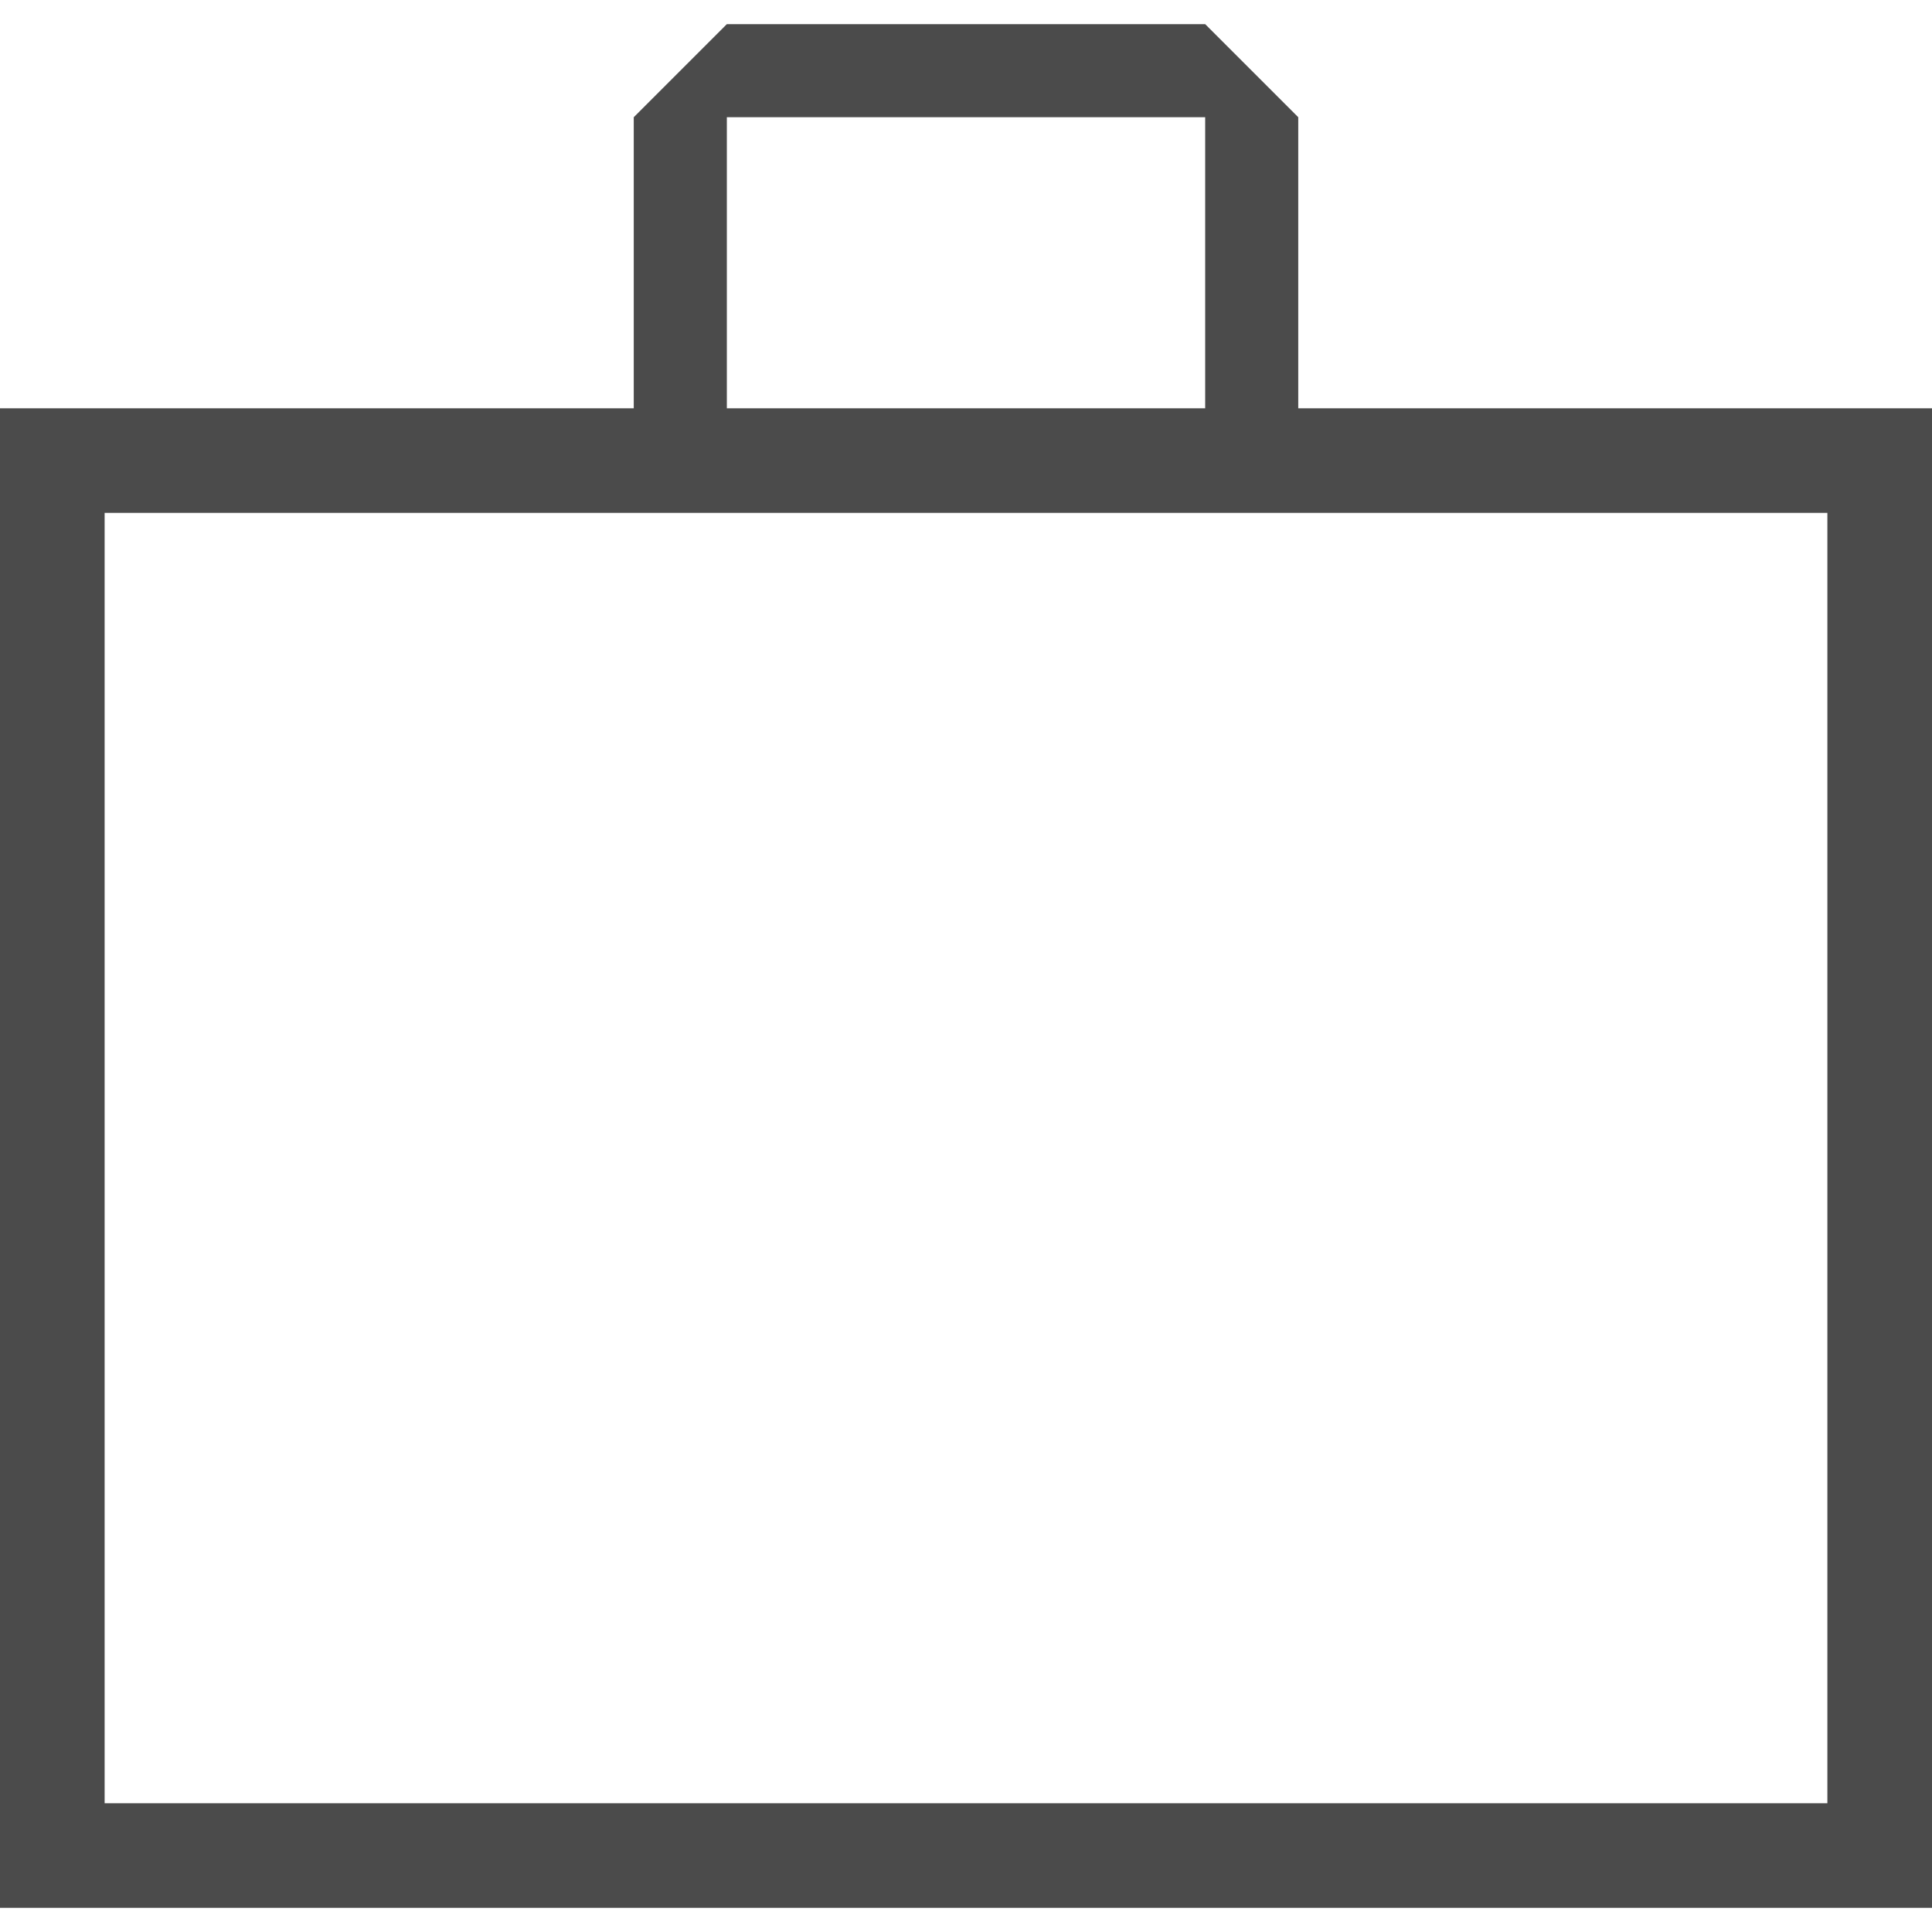
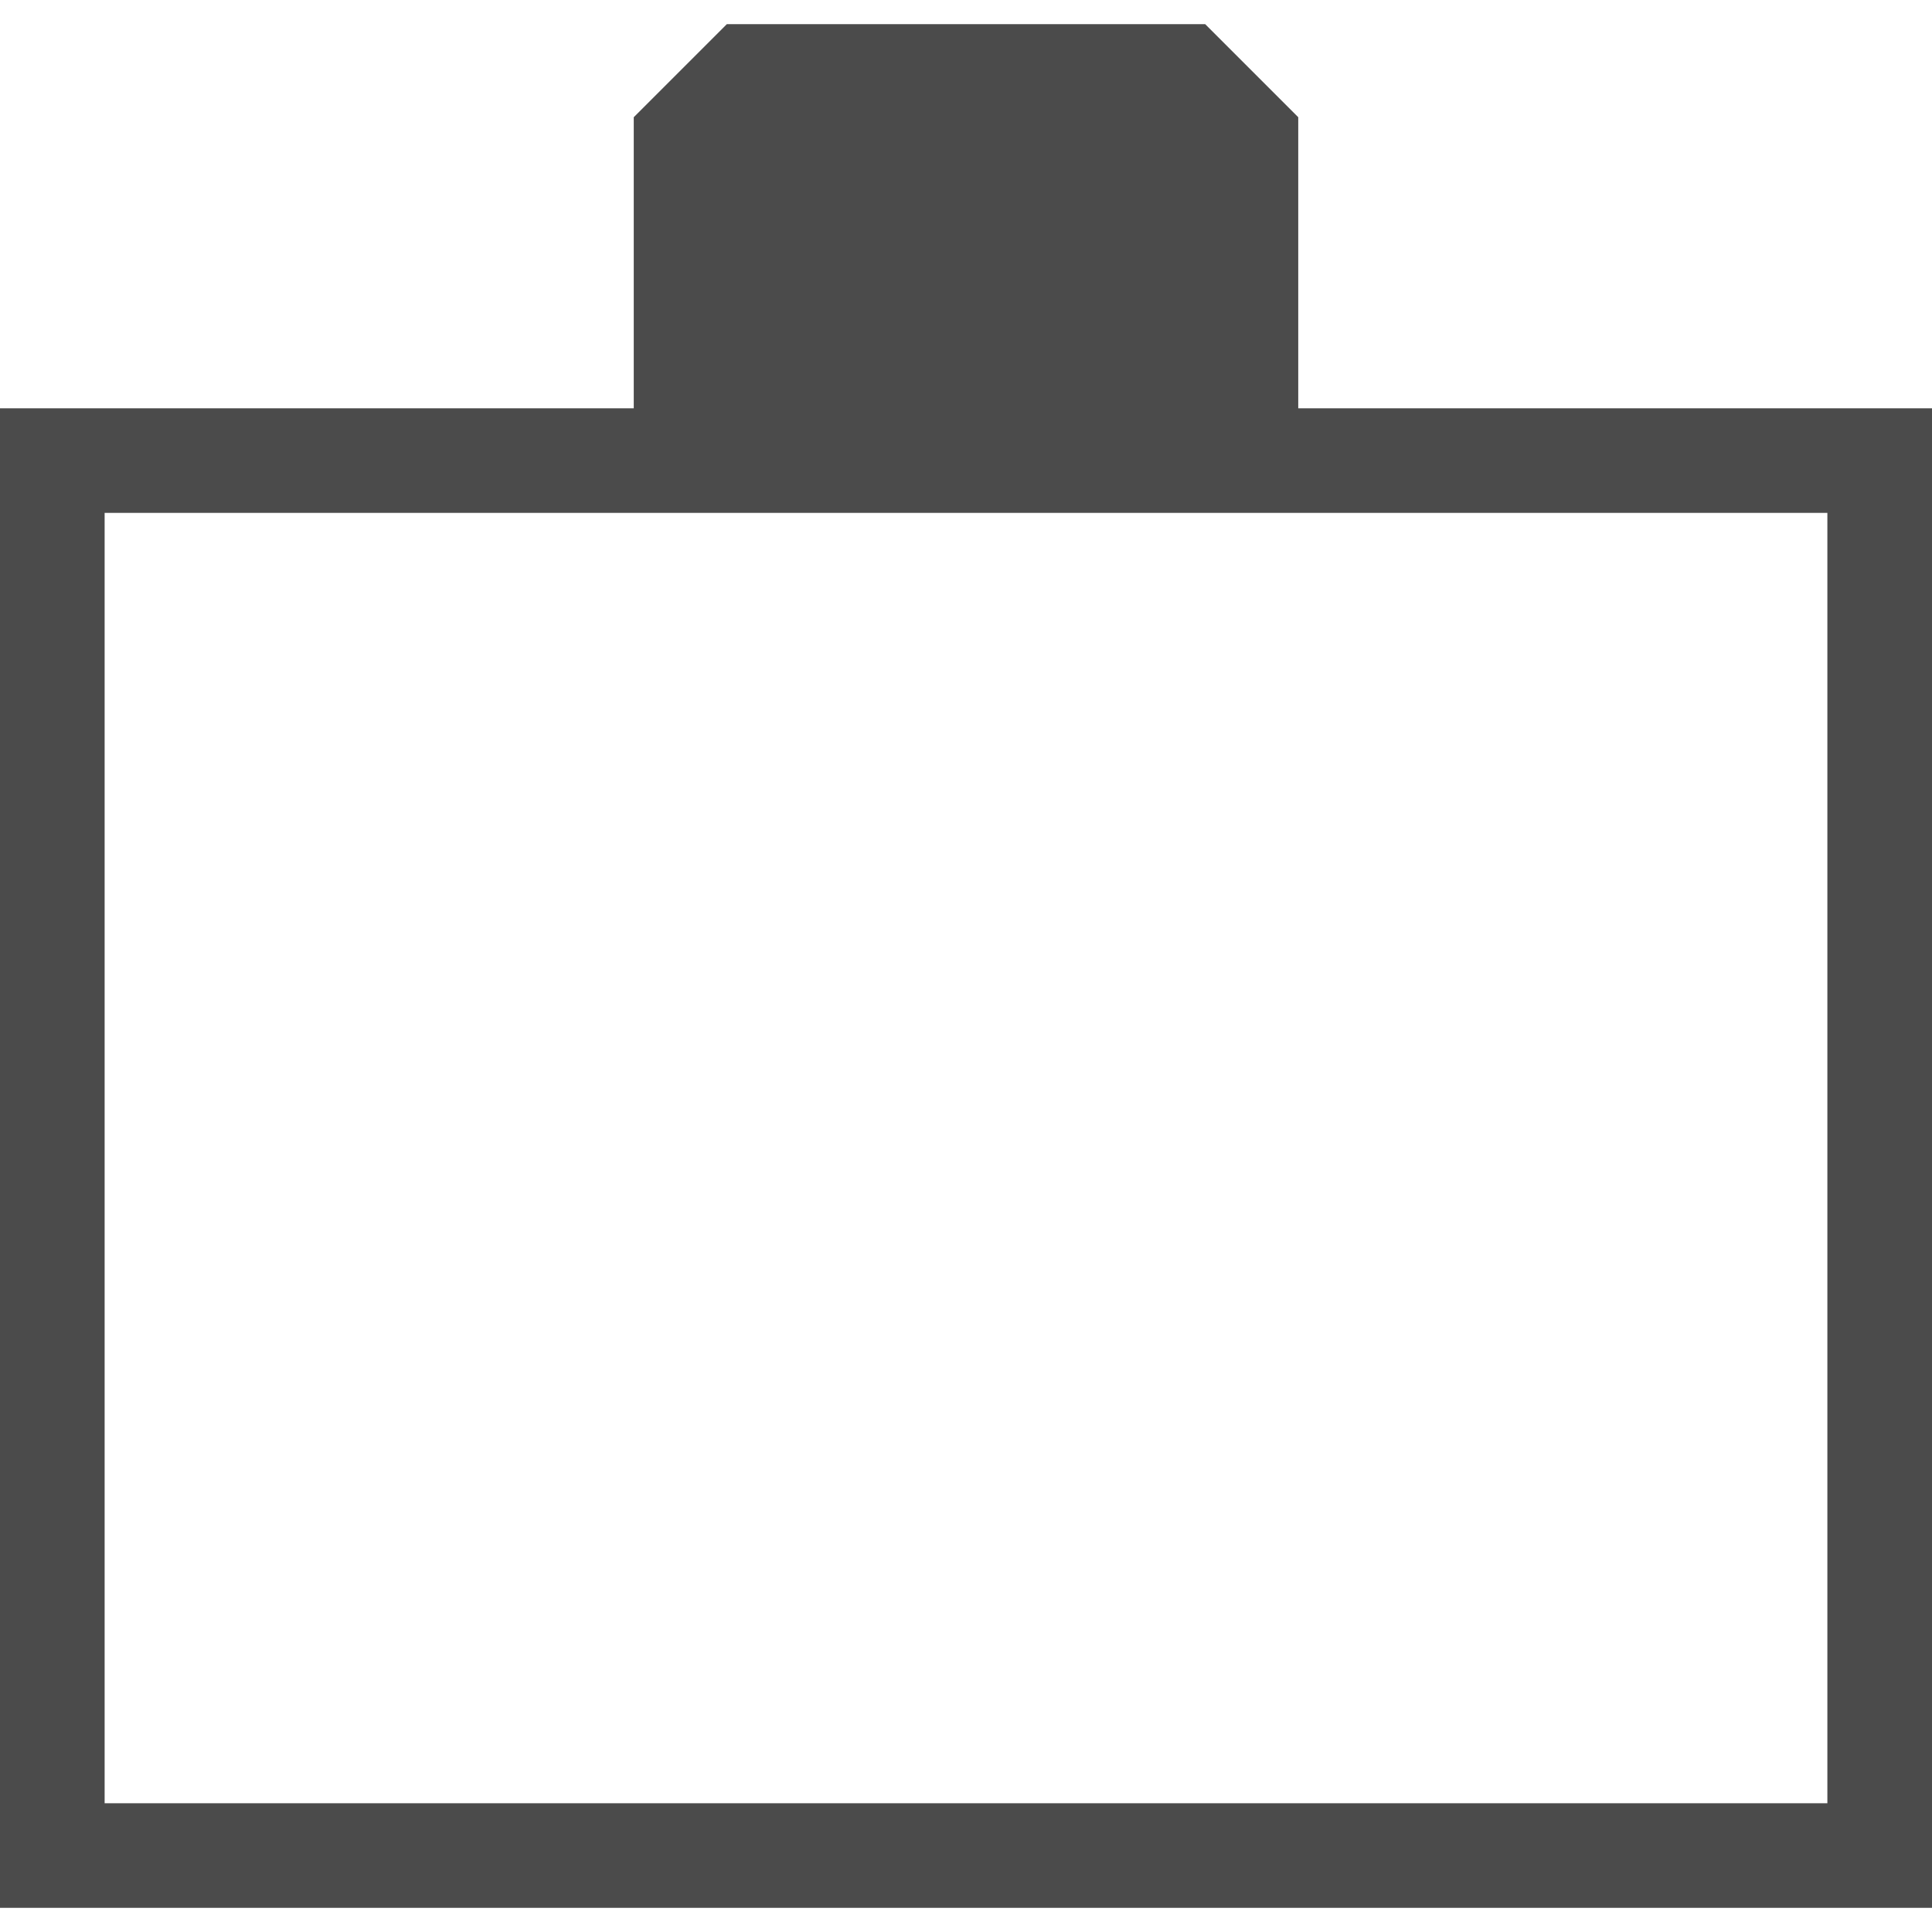
<svg xmlns="http://www.w3.org/2000/svg" version="1.1" id="_x32_" x="0px" y="0px" viewBox="0 0 512 512" style="width: 256px; height: 256px; opacity: 1;" xml:space="preserve">
  <style type="text/css">
	.st0{fill:#4B4B4B;}
</style>
  <g>
-     <path class="st0" d="M344.049,108.199V31.064L319.384,6.399h-126.76l-24.673,24.665v77.135H0v397.402h512v-13.868V108.199H344.049z    M192.624,31.064h126.76v77.135h-126.76V31.064z M27.727,135.926h456.546v341.948H27.727V135.926z" style="fill: rgb(75, 75, 75);" />
+     <path class="st0" d="M344.049,108.199V31.064L319.384,6.399h-126.76l-24.673,24.665v77.135H0v397.402h512v-13.868V108.199H344.049z    M192.624,31.064h126.76h-126.76V31.064z M27.727,135.926h456.546v341.948H27.727V135.926z" style="fill: rgb(75, 75, 75);" />
  </g>
</svg>